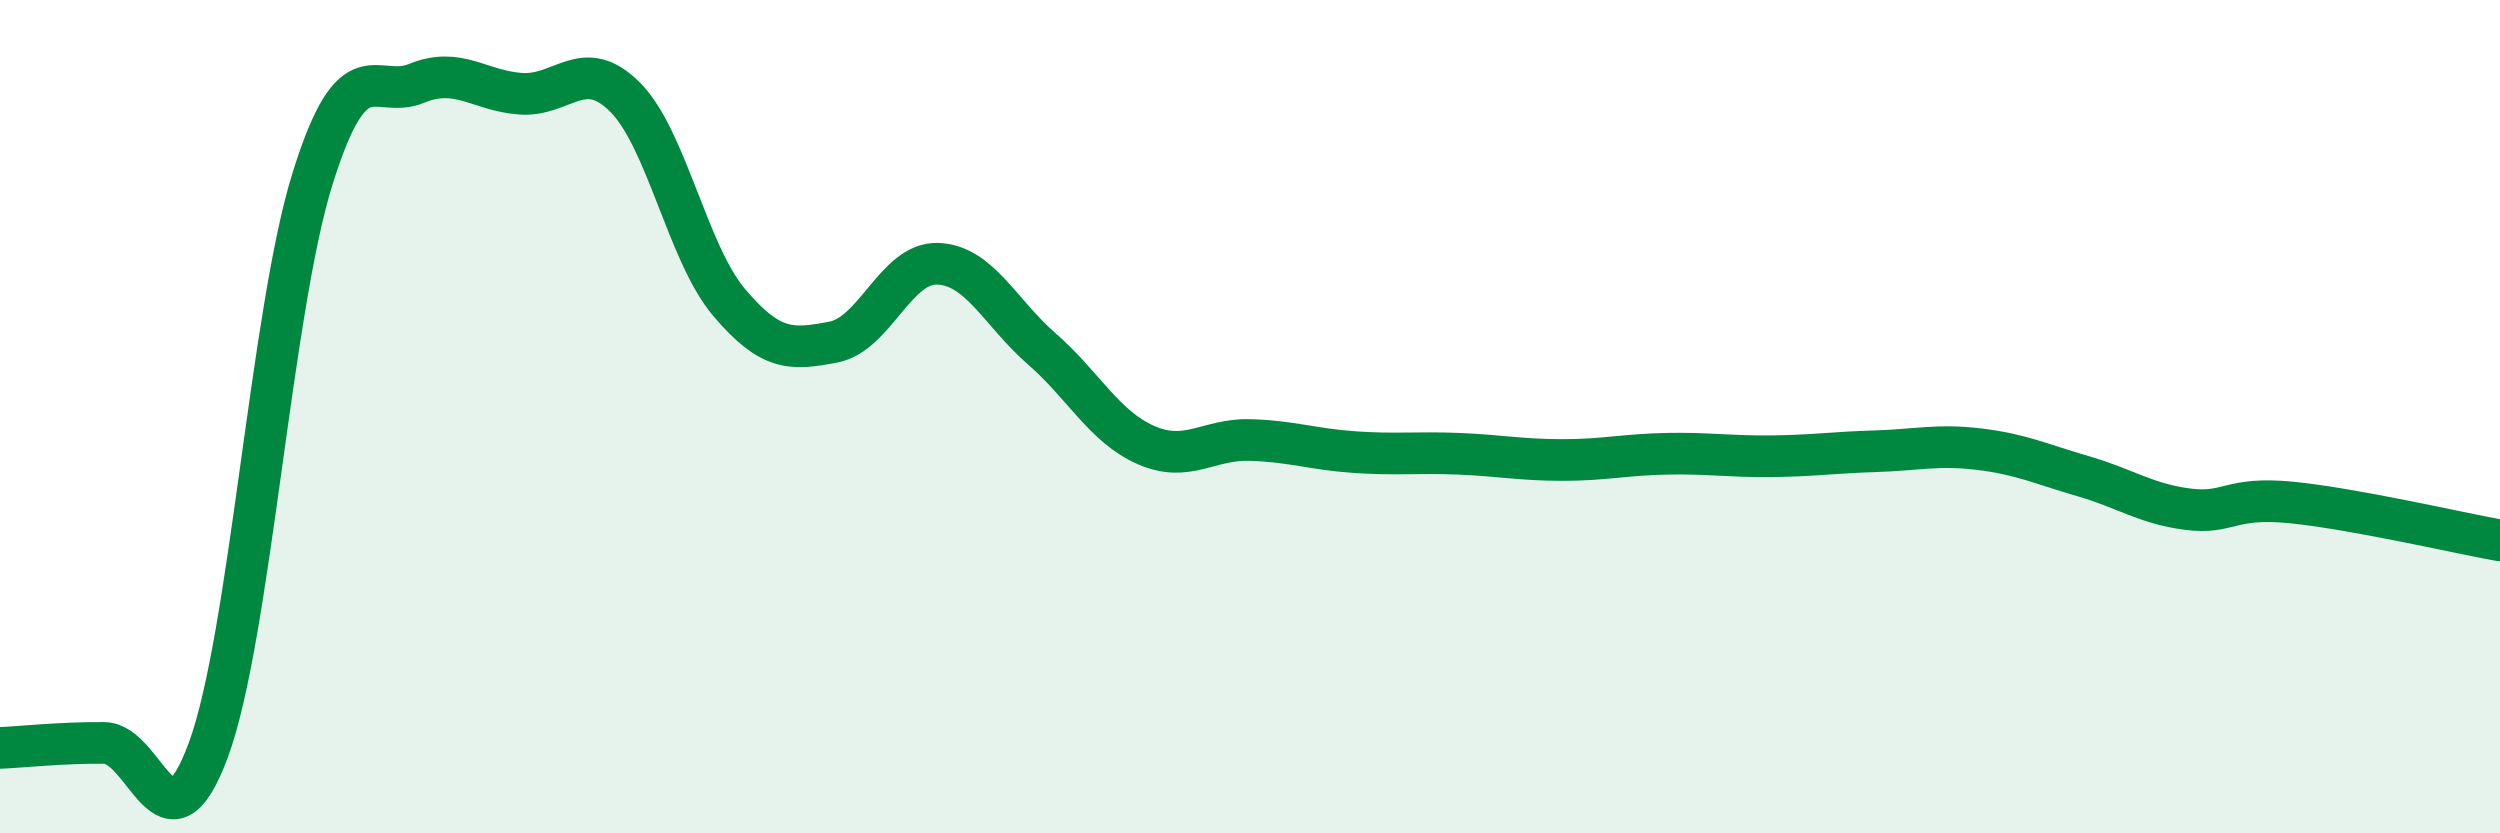
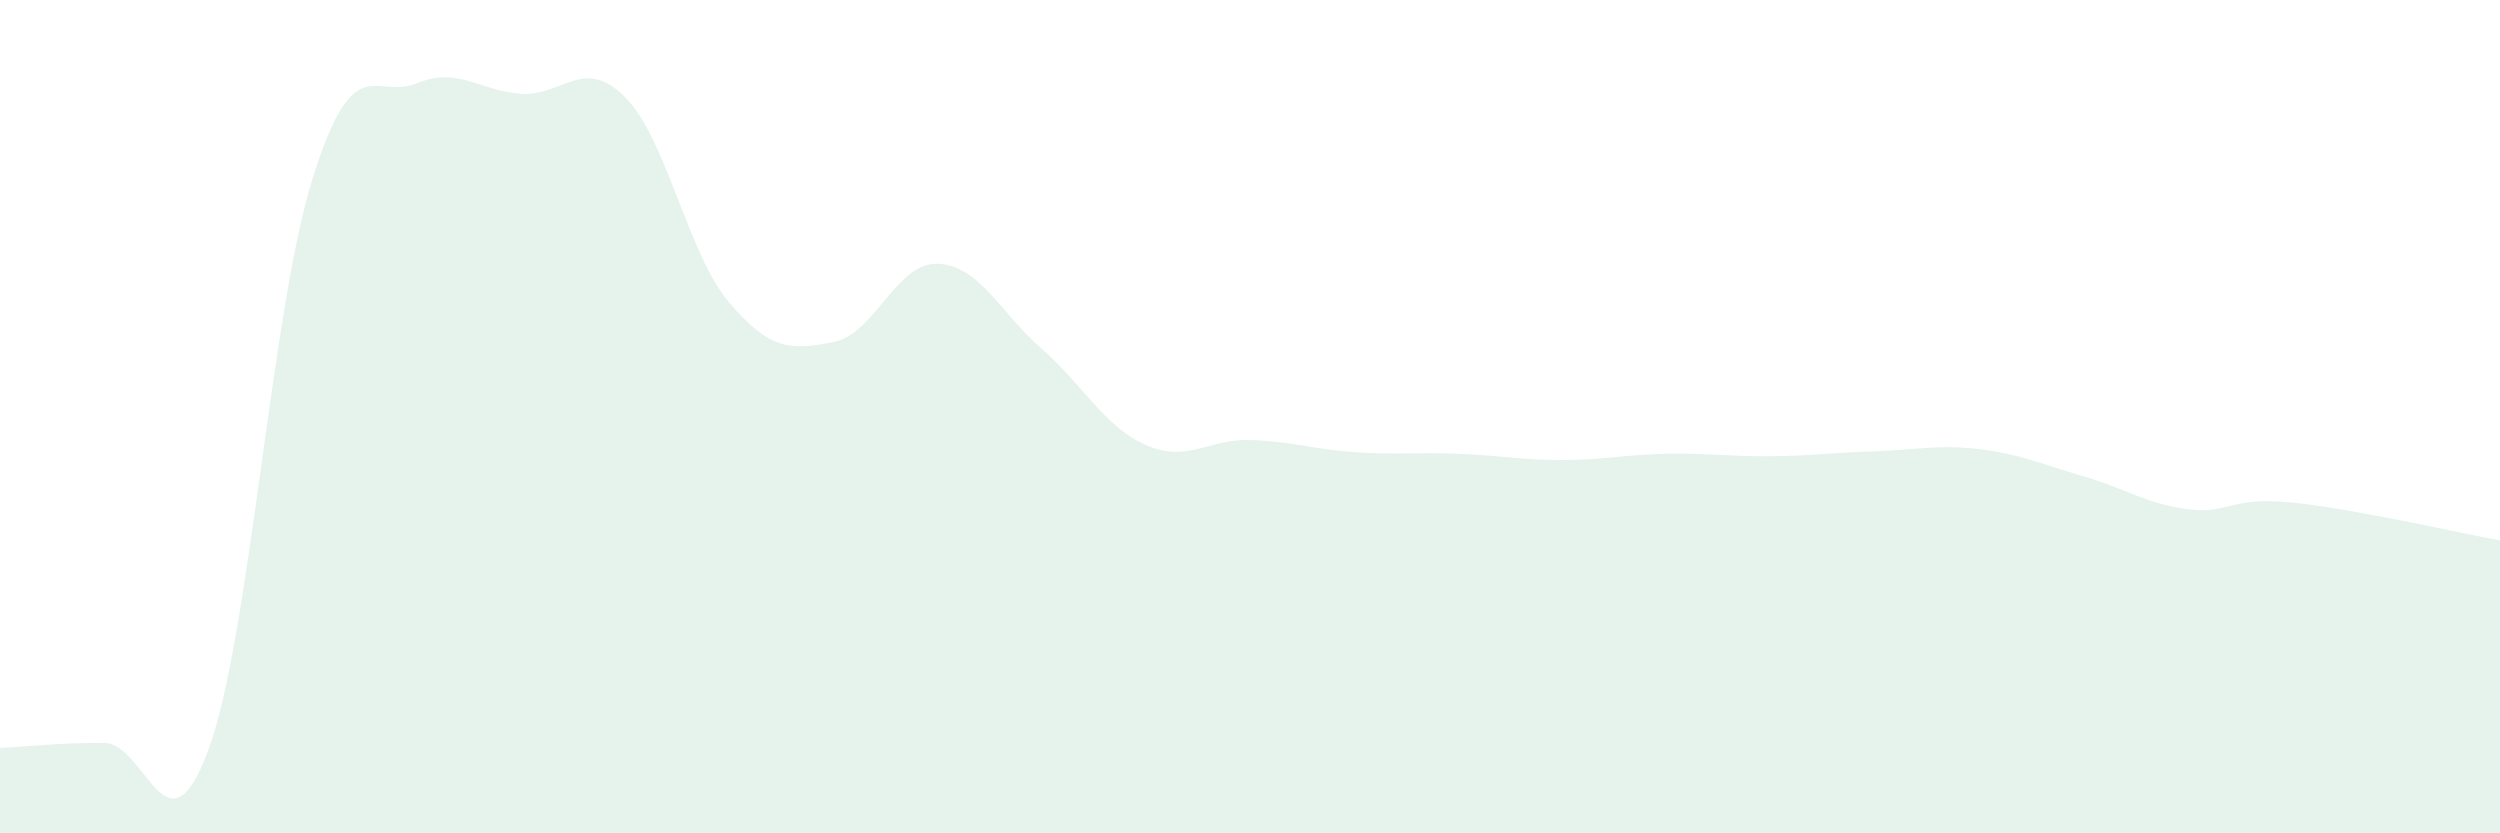
<svg xmlns="http://www.w3.org/2000/svg" width="60" height="20" viewBox="0 0 60 20">
  <path d="M 0,17.95 C 0.5,17.93 1.5,17.82 2.5,17.83 C 3.5,17.84 4,20.71 5,18 C 6,15.29 6.5,7.49 7.5,4.29 C 8.5,1.09 9,2.41 10,2 C 11,1.59 11.5,2.18 12.5,2.25 C 13.5,2.32 14,1.33 15,2.33 C 16,3.33 16.5,6.08 17.5,7.26 C 18.5,8.44 19,8.4 20,8.21 C 21,8.02 21.5,6.3 22.5,6.33 C 23.5,6.36 24,7.5 25,8.37 C 26,9.24 26.5,10.24 27.5,10.68 C 28.5,11.12 29,10.53 30,10.56 C 31,10.59 31.5,10.78 32.5,10.85 C 33.5,10.92 34,10.85 35,10.89 C 36,10.93 36.5,11.04 37.5,11.04 C 38.5,11.04 39,10.91 40,10.89 C 41,10.87 41.5,10.96 42.5,10.95 C 43.5,10.94 44,10.86 45,10.83 C 46,10.8 46.5,10.66 47.5,10.78 C 48.5,10.9 49,11.14 50,11.43 C 51,11.72 51.5,12.09 52.5,12.22 C 53.5,12.35 53.5,11.91 55,12.06 C 56.5,12.21 59,12.79 60,12.97L60 20L0 20Z" fill="#008740" opacity="0.1" stroke-linecap="round" stroke-linejoin="round" />
-   <path d="M 0,17.95 C 0.5,17.93 1.5,17.82 2.5,17.83 C 3.5,17.84 4,20.71 5,18 C 6,15.29 6.5,7.49 7.5,4.29 C 8.5,1.09 9,2.41 10,2 C 11,1.59 11.5,2.18 12.5,2.25 C 13.5,2.32 14,1.33 15,2.33 C 16,3.33 16.5,6.08 17.5,7.26 C 18.5,8.44 19,8.4 20,8.21 C 21,8.02 21.5,6.3 22.5,6.33 C 23.5,6.36 24,7.5 25,8.37 C 26,9.24 26.5,10.24 27.5,10.68 C 28.5,11.12 29,10.53 30,10.56 C 31,10.59 31.5,10.78 32.5,10.85 C 33.5,10.92 34,10.85 35,10.89 C 36,10.93 36.5,11.04 37.5,11.04 C 38.5,11.04 39,10.91 40,10.89 C 41,10.87 41.5,10.96 42.5,10.95 C 43.5,10.94 44,10.86 45,10.83 C 46,10.8 46.5,10.66 47.5,10.78 C 48.5,10.9 49,11.14 50,11.43 C 51,11.72 51.5,12.09 52.5,12.22 C 53.5,12.35 53.5,11.91 55,12.06 C 56.5,12.21 59,12.79 60,12.97" stroke="#008740" stroke-width="1" fill="none" stroke-linecap="round" stroke-linejoin="round" />
</svg>